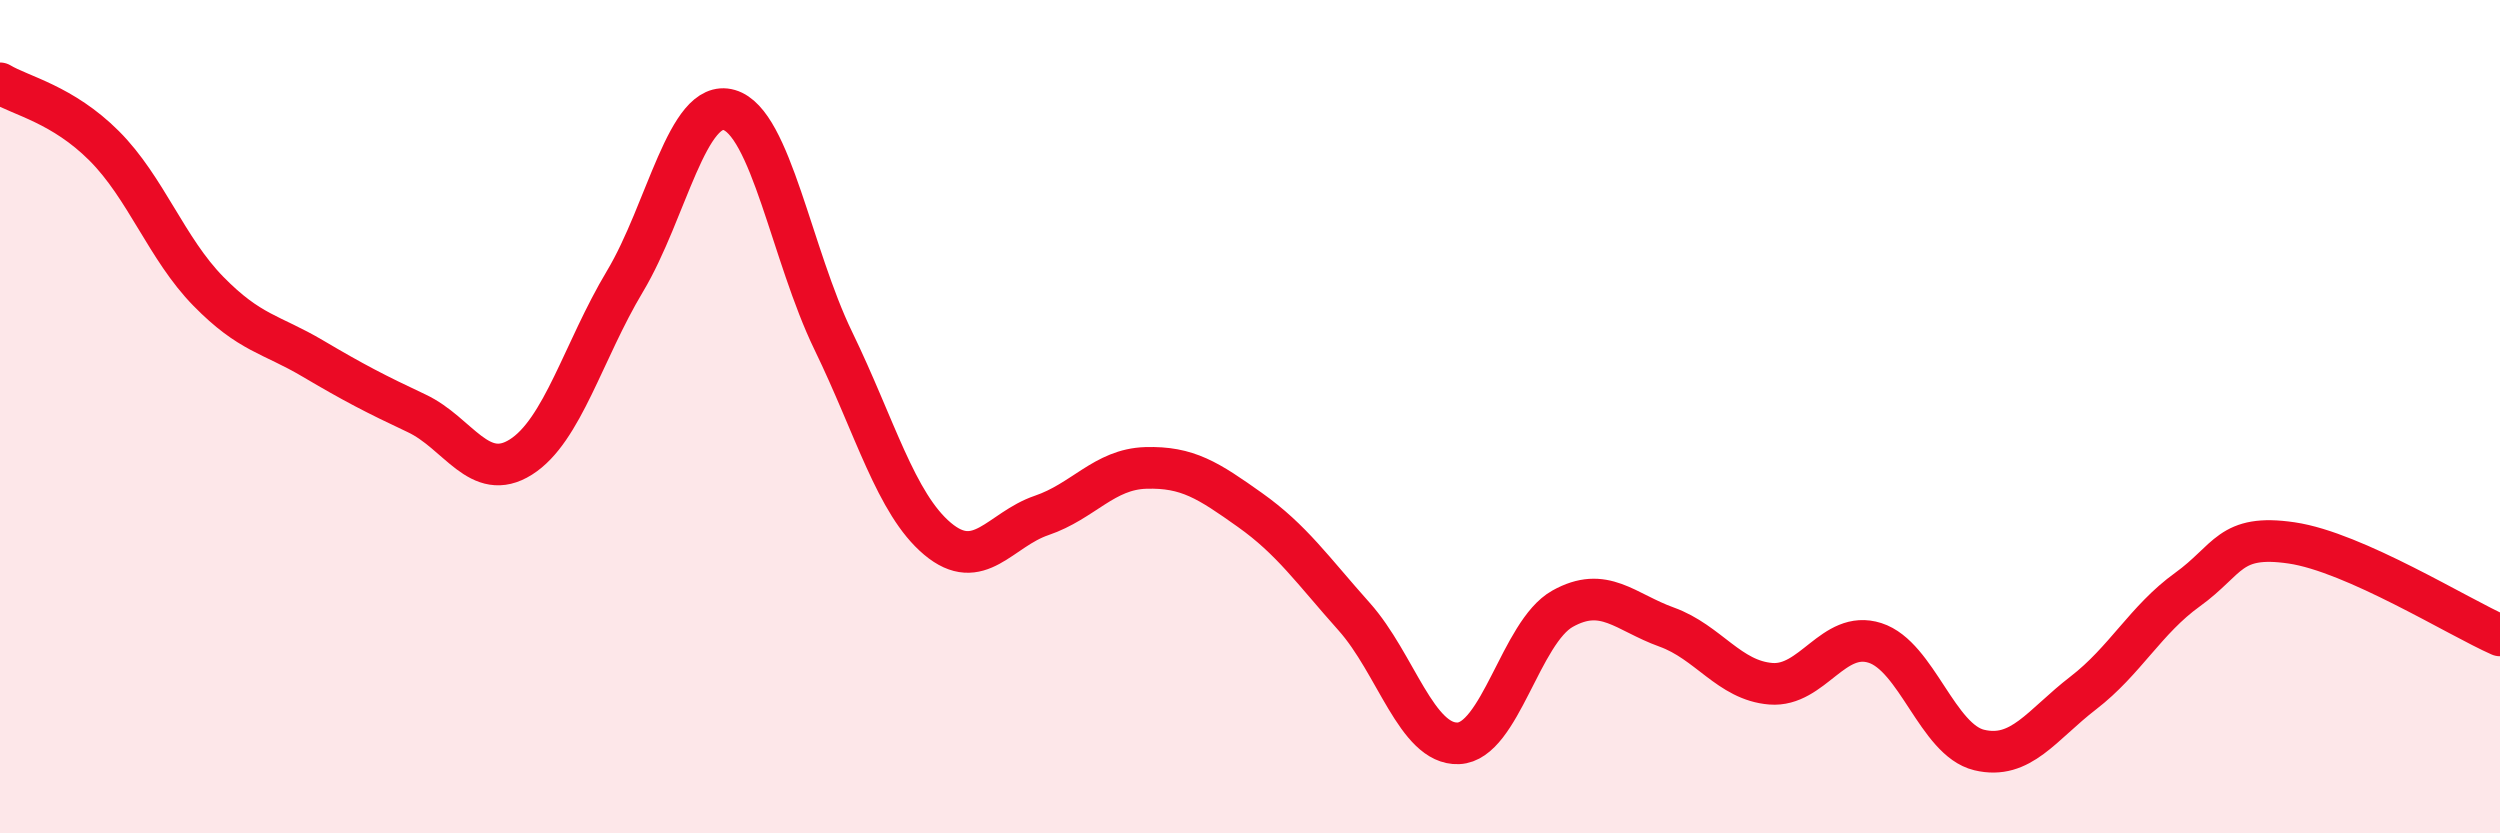
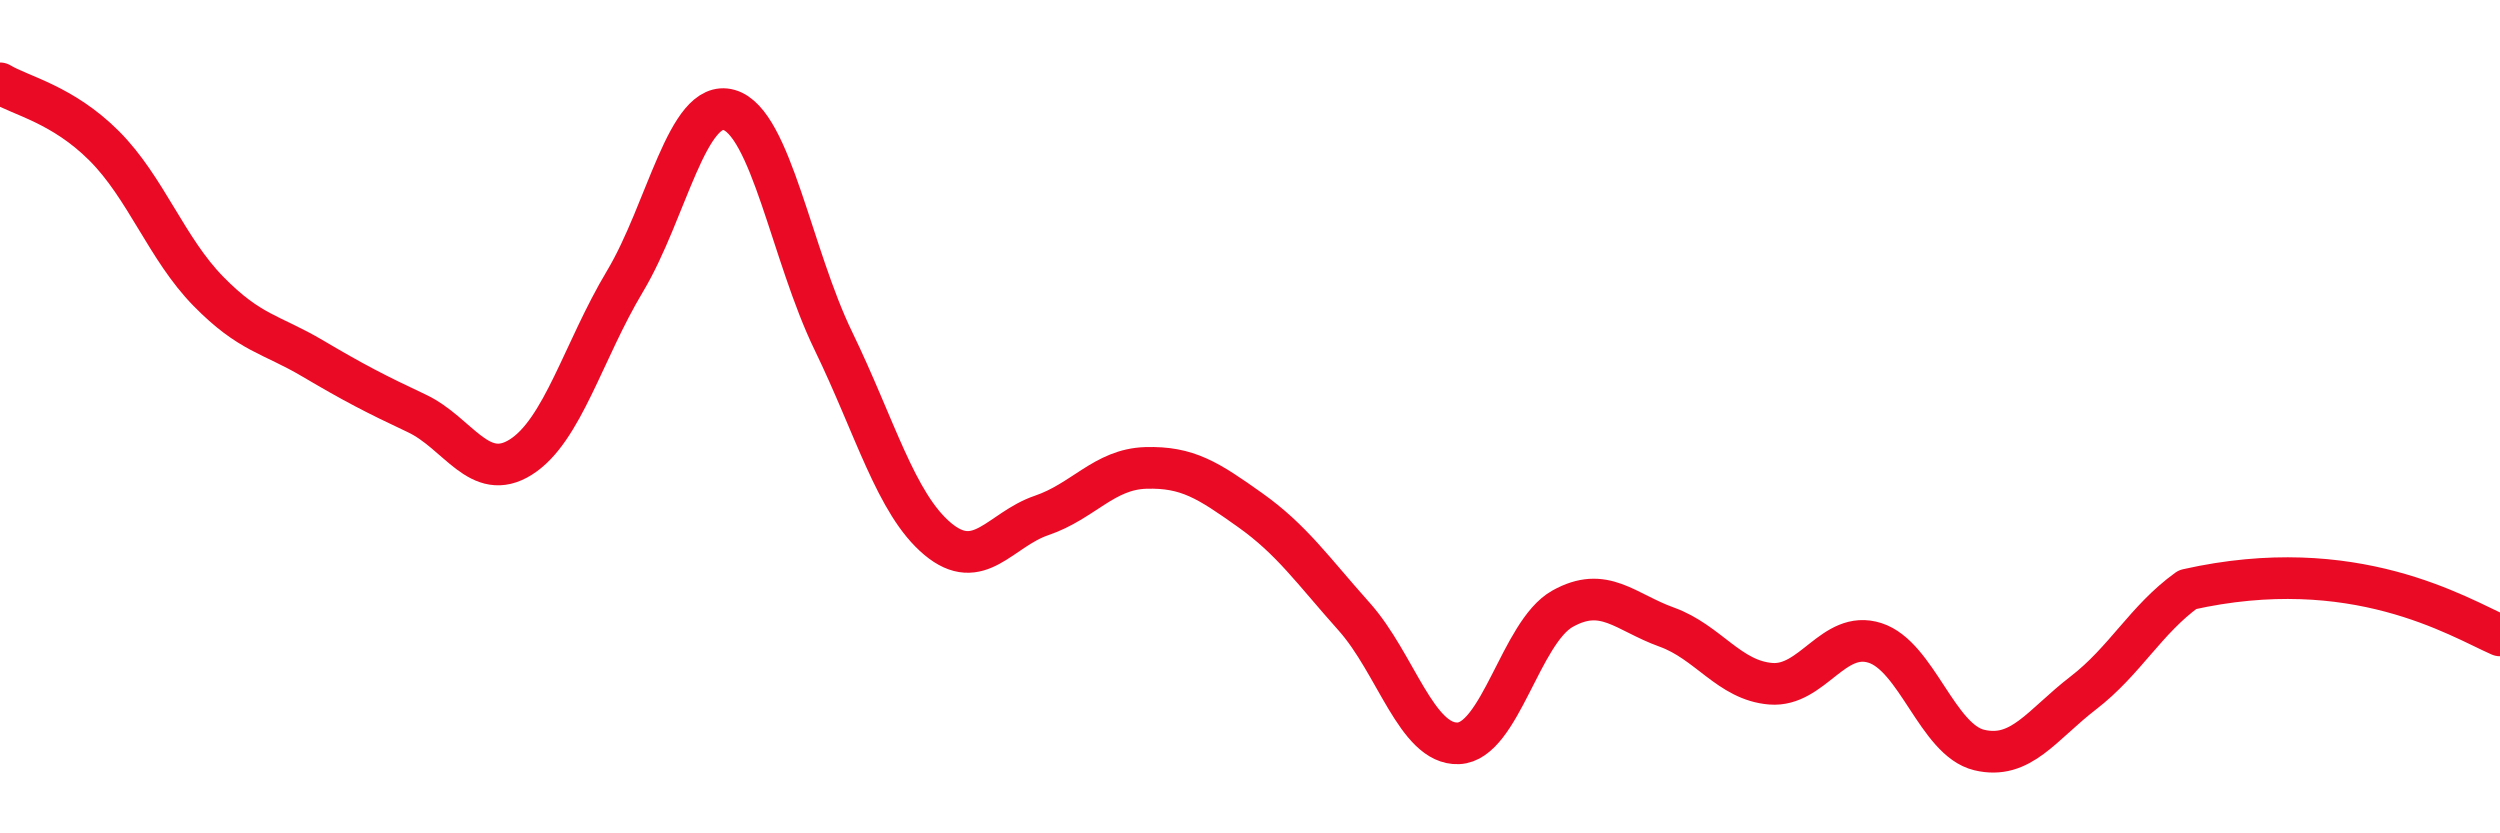
<svg xmlns="http://www.w3.org/2000/svg" width="60" height="20" viewBox="0 0 60 20">
-   <path d="M 0,2 C 0.5,2.3 1.5,2.5 2.5,3.5 C 3.5,4.5 4,5.97 5,6.99 C 6,8.01 6.5,8.01 7.5,8.6 C 8.5,9.19 9,9.45 10,9.92 C 11,10.39 11.5,11.6 12.5,10.97 C 13.5,10.34 14,8.42 15,6.75 C 16,5.08 16.5,2.35 17.5,2.64 C 18.5,2.93 19,6.12 20,8.18 C 21,10.24 21.5,12.09 22.5,12.93 C 23.5,13.77 24,12.71 25,12.37 C 26,12.03 26.5,11.26 27.5,11.23 C 28.5,11.2 29,11.53 30,12.24 C 31,12.95 31.5,13.68 32.5,14.8 C 33.5,15.92 34,17.88 35,17.84 C 36,17.8 36.5,15.17 37.5,14.61 C 38.5,14.05 39,14.69 40,15.05 C 41,15.41 41.5,16.33 42.5,16.41 C 43.5,16.49 44,15.11 45,15.43 C 46,15.75 46.5,17.76 47.5,18 C 48.5,18.24 49,17.4 50,16.63 C 51,15.86 51.5,14.87 52.5,14.15 C 53.5,13.43 53.5,12.81 55,13.03 C 56.5,13.25 59,14.81 60,15.25L60 20L0 20Z" fill="#EB0A25" opacity="0.1" stroke-linecap="round" stroke-linejoin="round" />
-   <path d="M 0,2 C 0.5,2.3 1.5,2.5 2.5,3.5 C 3.5,4.5 4,5.97 5,6.99 C 6,8.01 6.5,8.01 7.5,8.6 C 8.5,9.19 9,9.45 10,9.92 C 11,10.39 11.5,11.6 12.5,10.97 C 13.5,10.34 14,8.42 15,6.75 C 16,5.08 16.5,2.35 17.5,2.64 C 18.5,2.93 19,6.12 20,8.18 C 21,10.24 21.5,12.09 22.5,12.93 C 23.5,13.77 24,12.71 25,12.37 C 26,12.03 26.5,11.26 27.5,11.23 C 28.5,11.2 29,11.53 30,12.24 C 31,12.95 31.5,13.68 32.5,14.8 C 33.5,15.92 34,17.88 35,17.84 C 36,17.8 36.5,15.17 37.5,14.61 C 38.5,14.05 39,14.69 40,15.05 C 41,15.41 41.5,16.33 42.5,16.41 C 43.5,16.49 44,15.11 45,15.43 C 46,15.75 46.5,17.76 47.5,18 C 48.5,18.24 49,17.4 50,16.63 C 51,15.86 51.5,14.87 52.5,14.15 C 53.5,13.43 53.5,12.81 55,13.03 C 56.5,13.25 59,14.81 60,15.25" stroke="#EB0A25" stroke-width="1" fill="none" stroke-linecap="round" stroke-linejoin="round" />
+   <path d="M 0,2 C 0.5,2.3 1.5,2.5 2.5,3.5 C 3.5,4.5 4,5.97 5,6.99 C 6,8.01 6.5,8.01 7.5,8.6 C 8.5,9.19 9,9.45 10,9.92 C 11,10.39 11.5,11.6 12.5,10.97 C 13.5,10.34 14,8.42 15,6.75 C 16,5.08 16.5,2.35 17.5,2.64 C 18.5,2.93 19,6.12 20,8.18 C 21,10.24 21.5,12.09 22.5,12.93 C 23.5,13.77 24,12.71 25,12.37 C 26,12.03 26.5,11.26 27.5,11.23 C 28.5,11.2 29,11.53 30,12.24 C 31,12.95 31.5,13.68 32.5,14.8 C 33.5,15.92 34,17.88 35,17.84 C 36,17.8 36.5,15.17 37.5,14.61 C 38.5,14.05 39,14.69 40,15.05 C 41,15.41 41.5,16.33 42.5,16.41 C 43.5,16.49 44,15.11 45,15.43 C 46,15.75 46.5,17.76 47.5,18 C 48.5,18.24 49,17.4 50,16.63 C 51,15.86 51.5,14.87 52.5,14.15 C 56.5,13.25 59,14.81 60,15.25" stroke="#EB0A25" stroke-width="1" fill="none" stroke-linecap="round" stroke-linejoin="round" />
</svg>